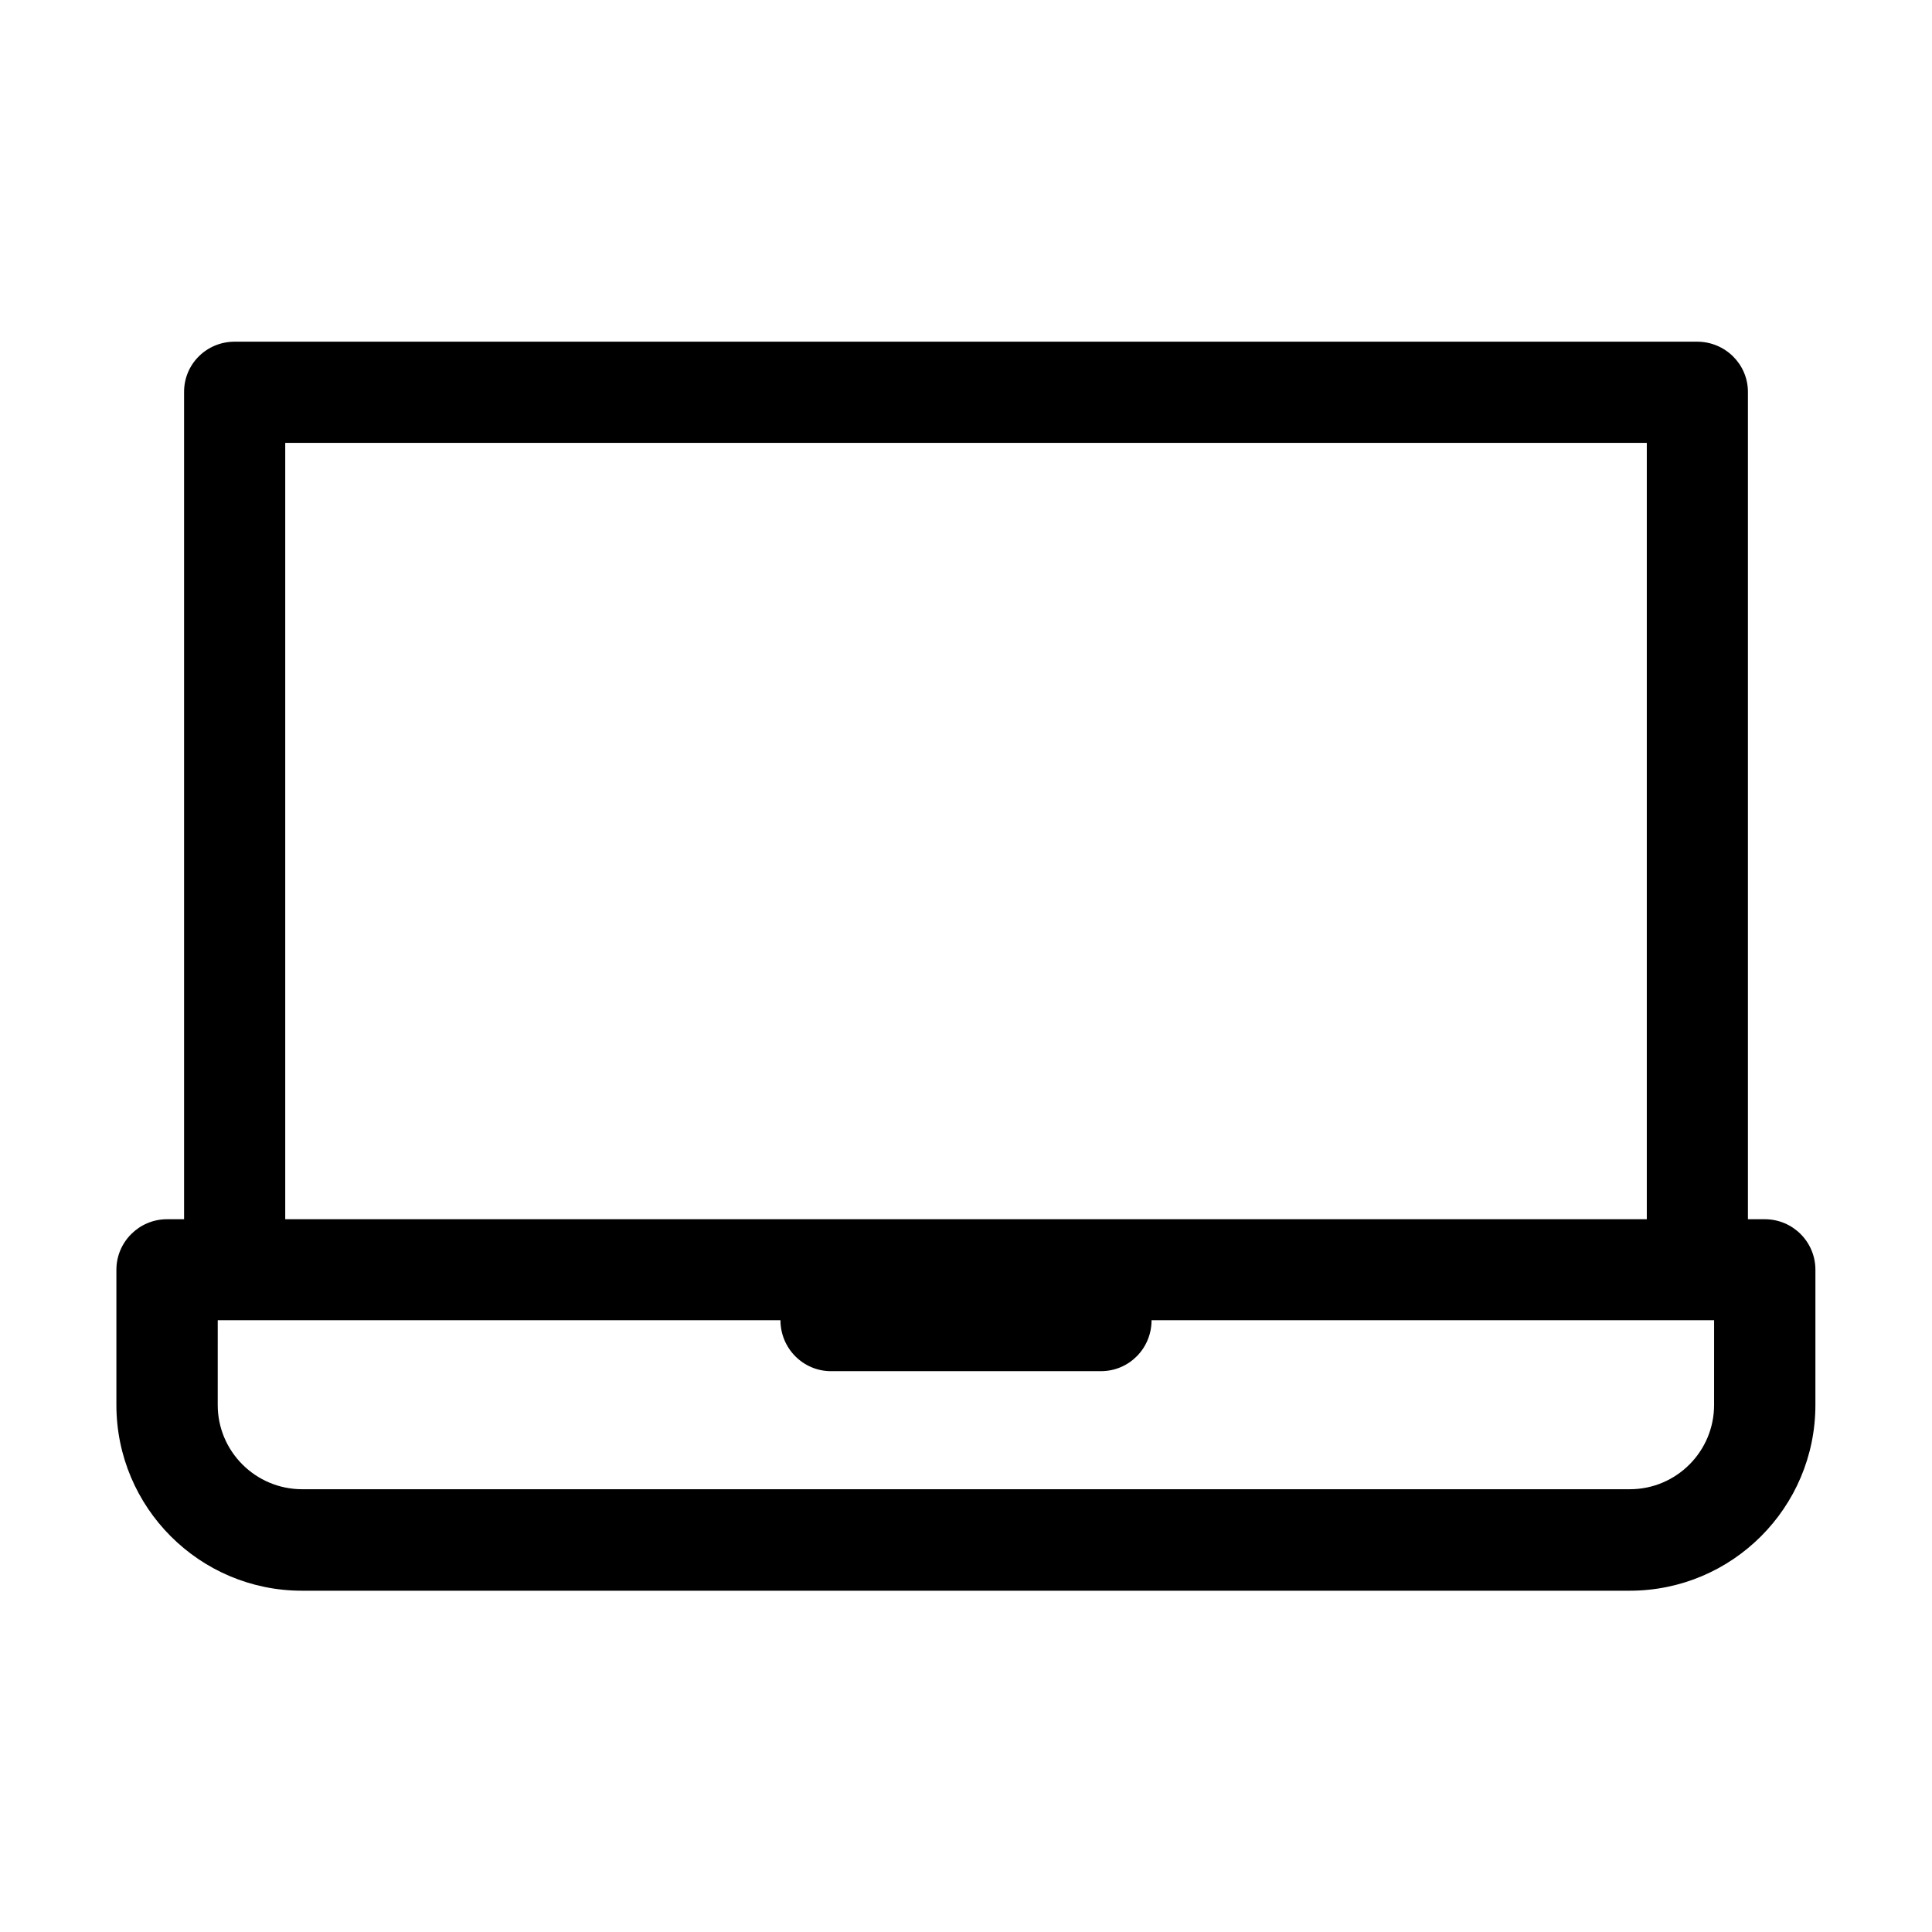
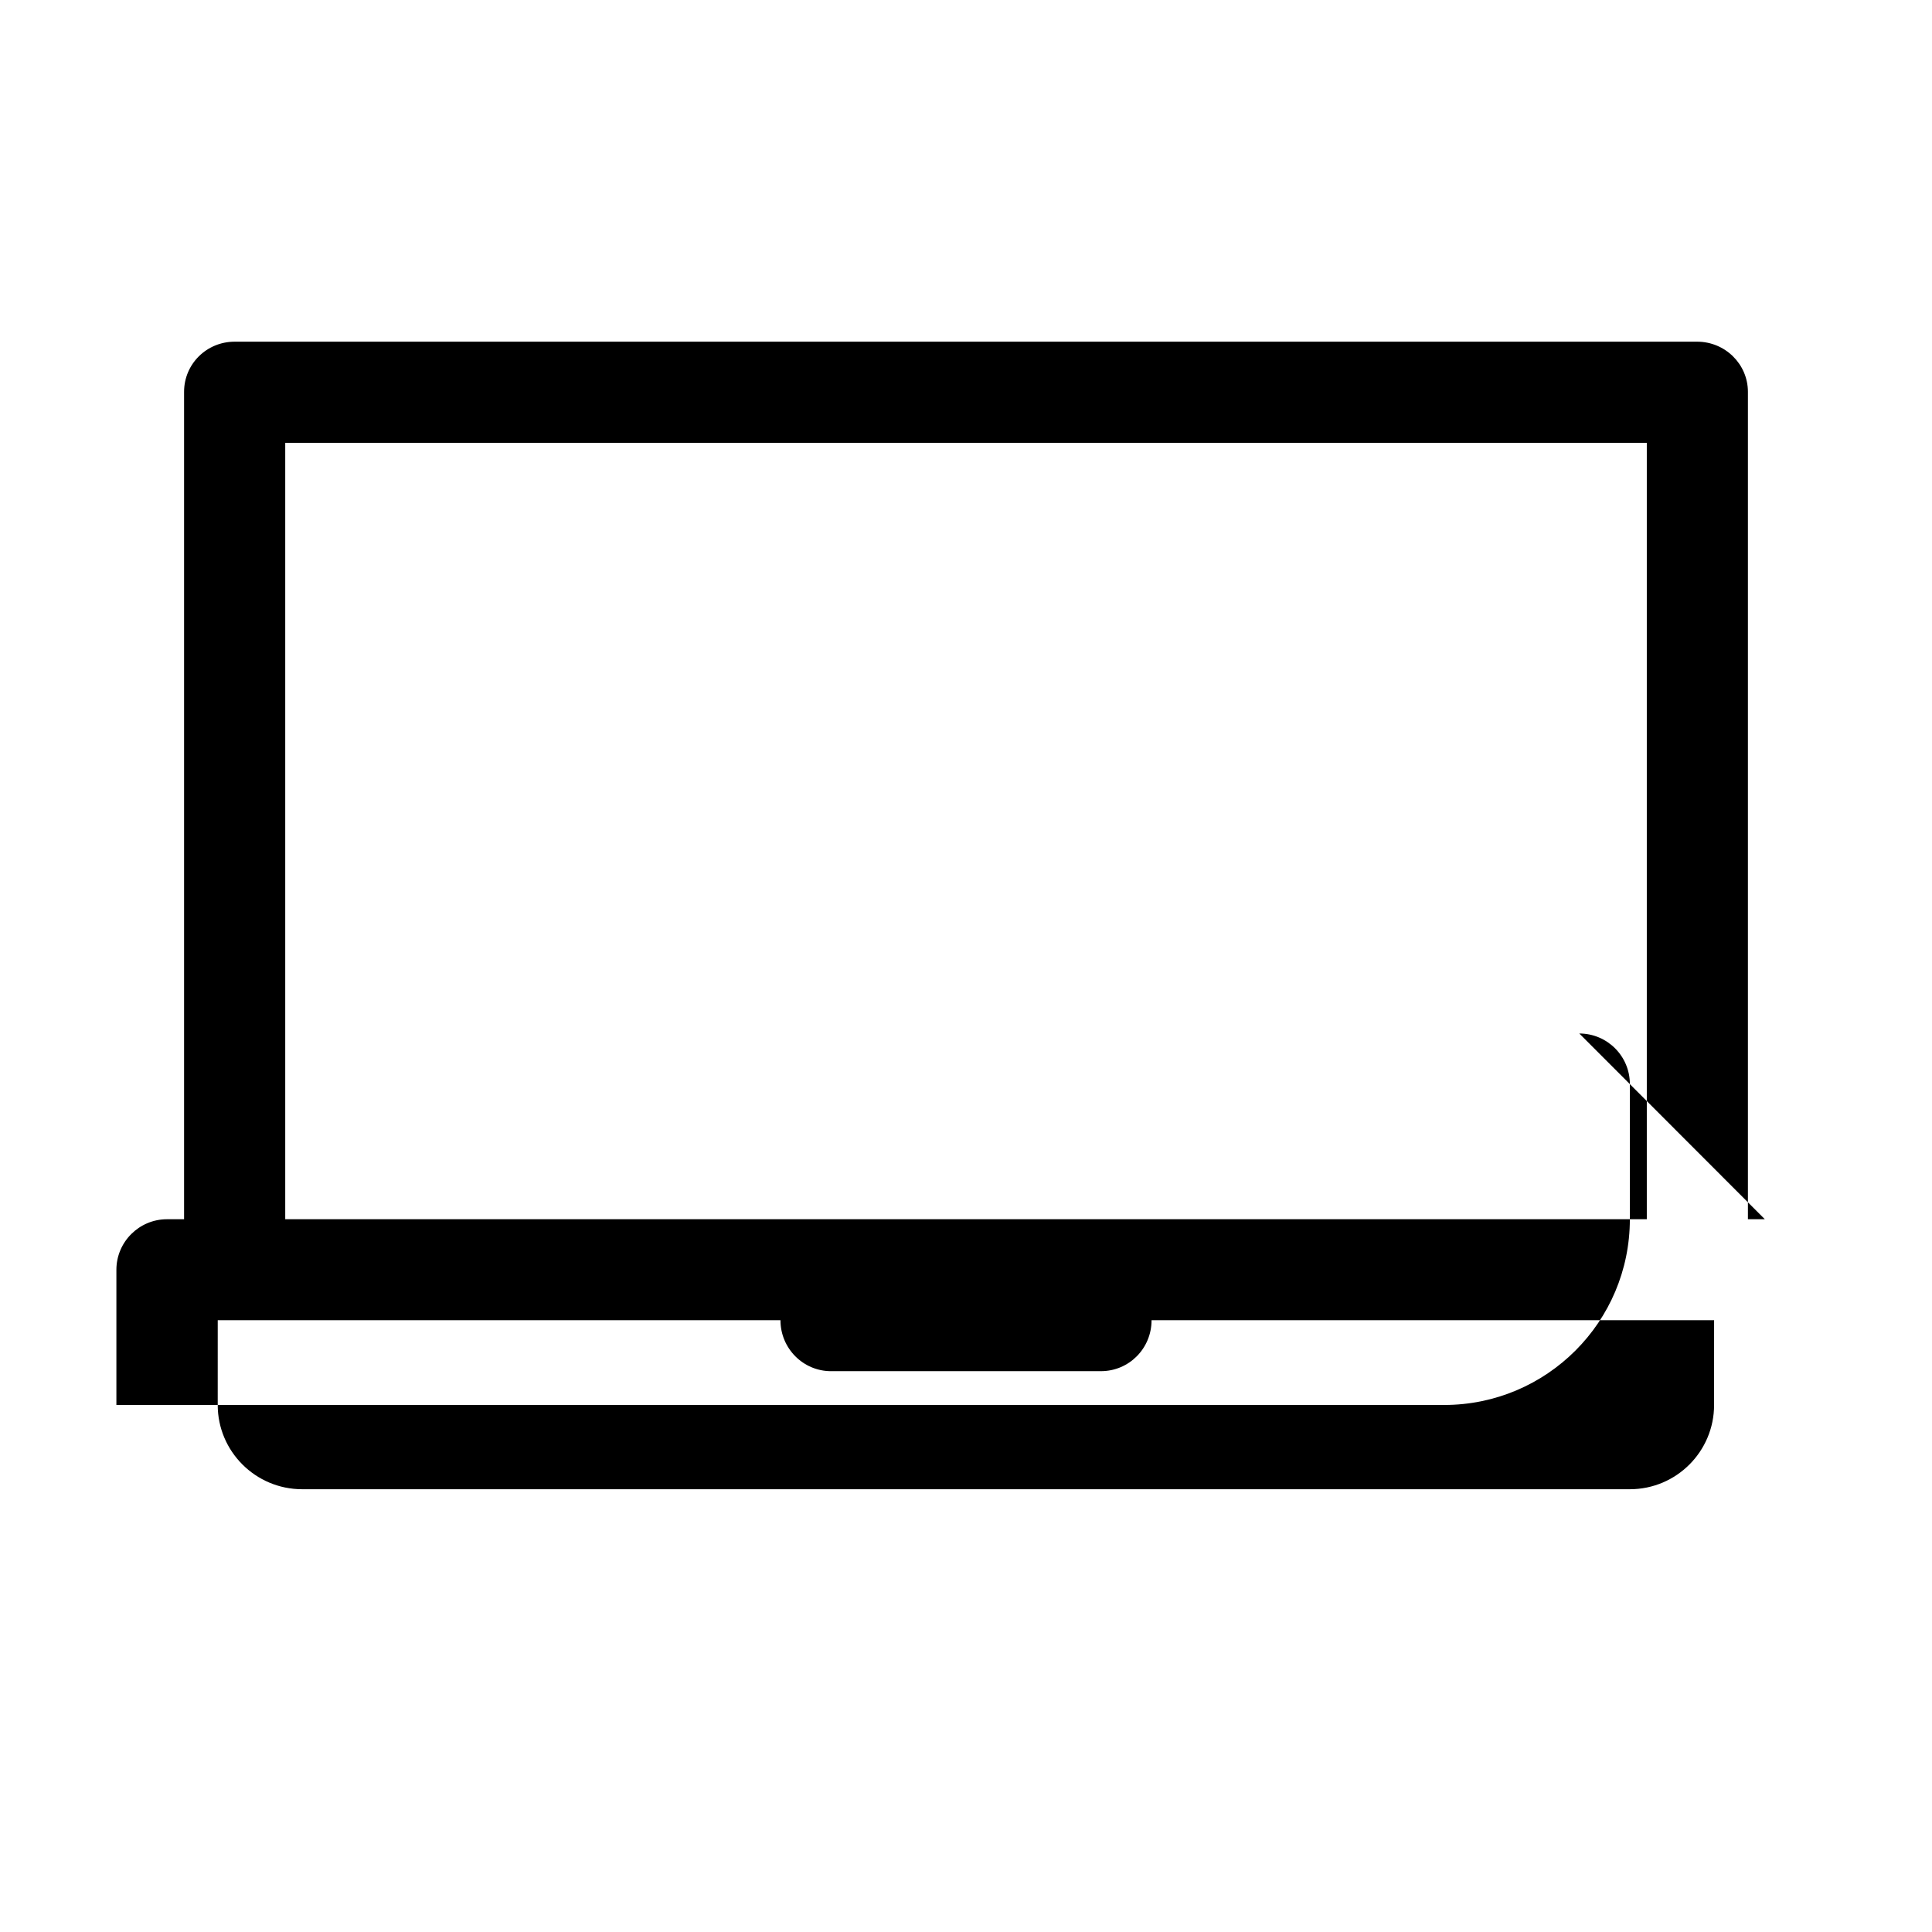
<svg xmlns="http://www.w3.org/2000/svg" fill="#000000" width="800px" height="800px" version="1.1" viewBox="144 144 512 512">
-   <path d="m611.7 467.11h-4.484v-219.26c0-7.356-6.047-13.301-13.453-13.301h-387.58c-7.406 0-13.402 5.894-13.402 13.301v219.26h-4.535c-7.356 0-13.402 5.996-13.402 13.402v35.82c0 27.156 22.016 49.223 49.172 49.223h351.86c27.207 0 49.223-22.066 49.223-49.223l0.004-35.82c0-7.406-5.996-13.402-13.402-13.402zm-392.11-205.75h360.83v205.75h-360.83zm378.66 254.98c0 12.293-9.977 22.32-22.32 22.32h-351.86c-12.344 0-22.371-10.027-22.371-22.32l0.004-22.469h149.13c0 7.457 5.996 13.504 13.402 13.504l71.539-0.004c7.406 0 13.402-5.996 13.402-13.504h149.08z" />
+   <path d="m611.7 467.11h-4.484v-219.26c0-7.356-6.047-13.301-13.453-13.301h-387.58c-7.406 0-13.402 5.894-13.402 13.301v219.26h-4.535c-7.356 0-13.402 5.996-13.402 13.402v35.82h351.86c27.207 0 49.223-22.066 49.223-49.223l0.004-35.82c0-7.406-5.996-13.402-13.402-13.402zm-392.11-205.75h360.83v205.75h-360.83zm378.66 254.98c0 12.293-9.977 22.32-22.32 22.32h-351.86c-12.344 0-22.371-10.027-22.371-22.32l0.004-22.469h149.13c0 7.457 5.996 13.504 13.402 13.504l71.539-0.004c7.406 0 13.402-5.996 13.402-13.504h149.08z" />
</svg>